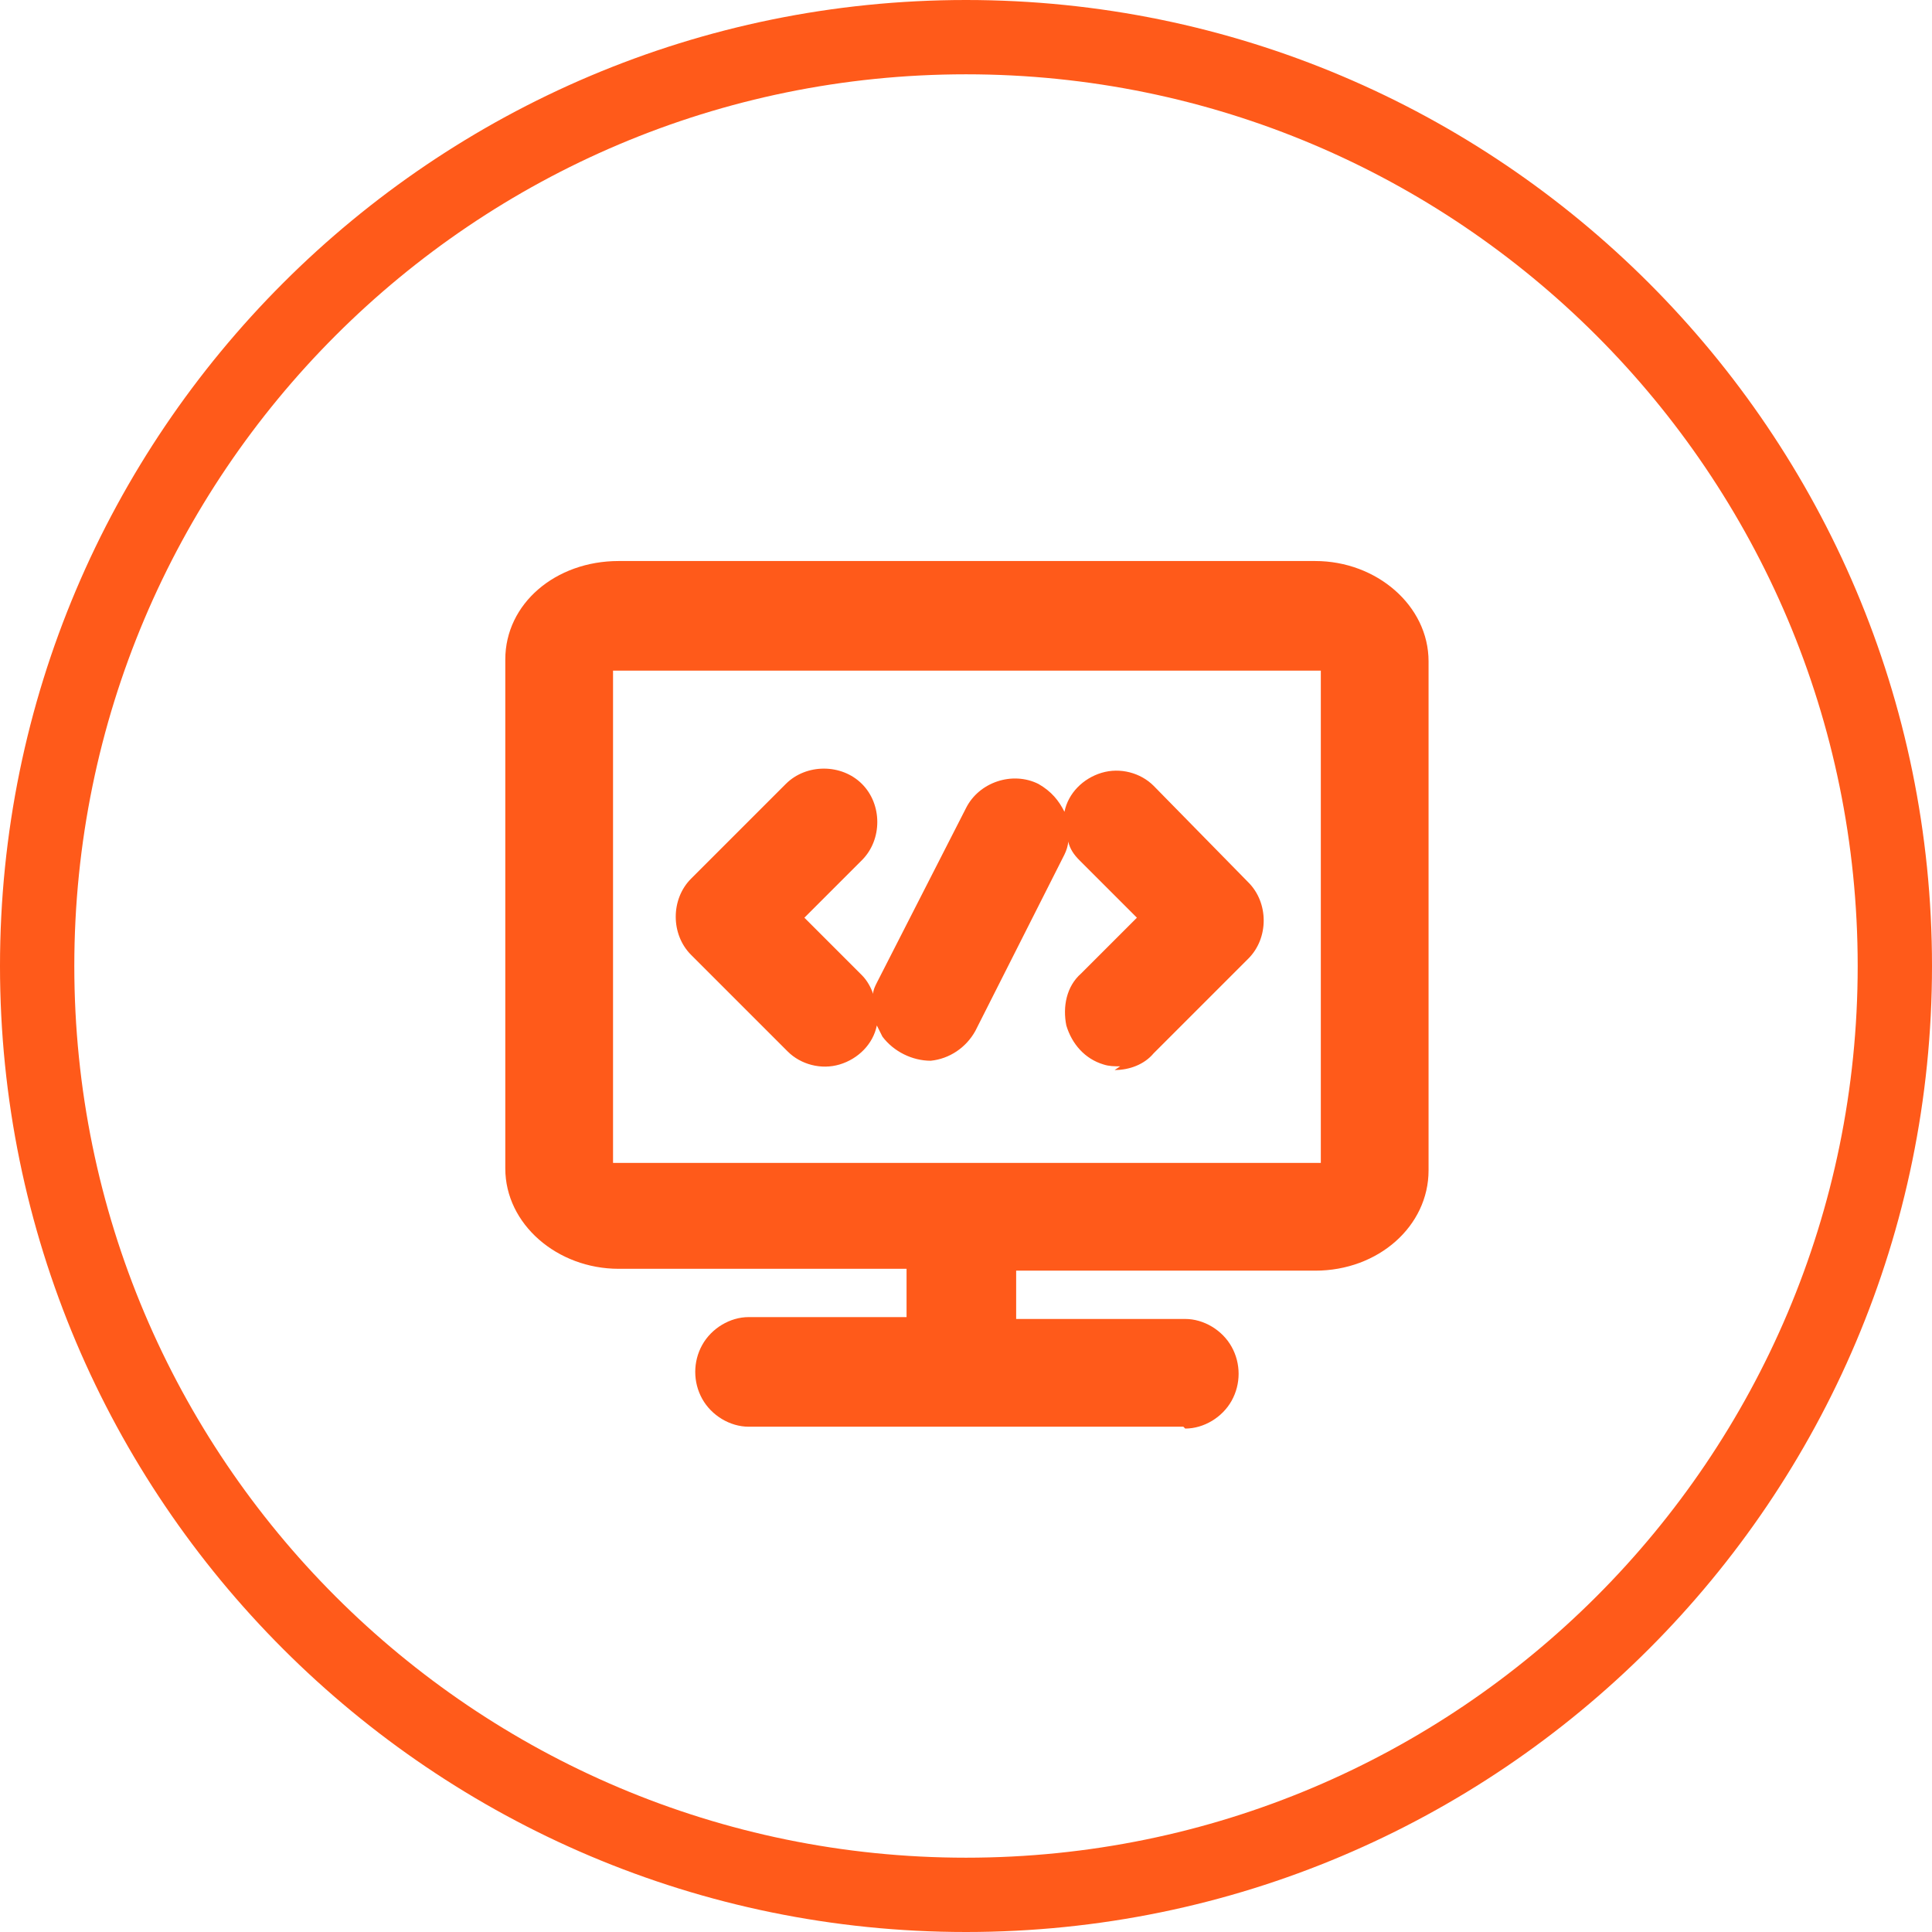
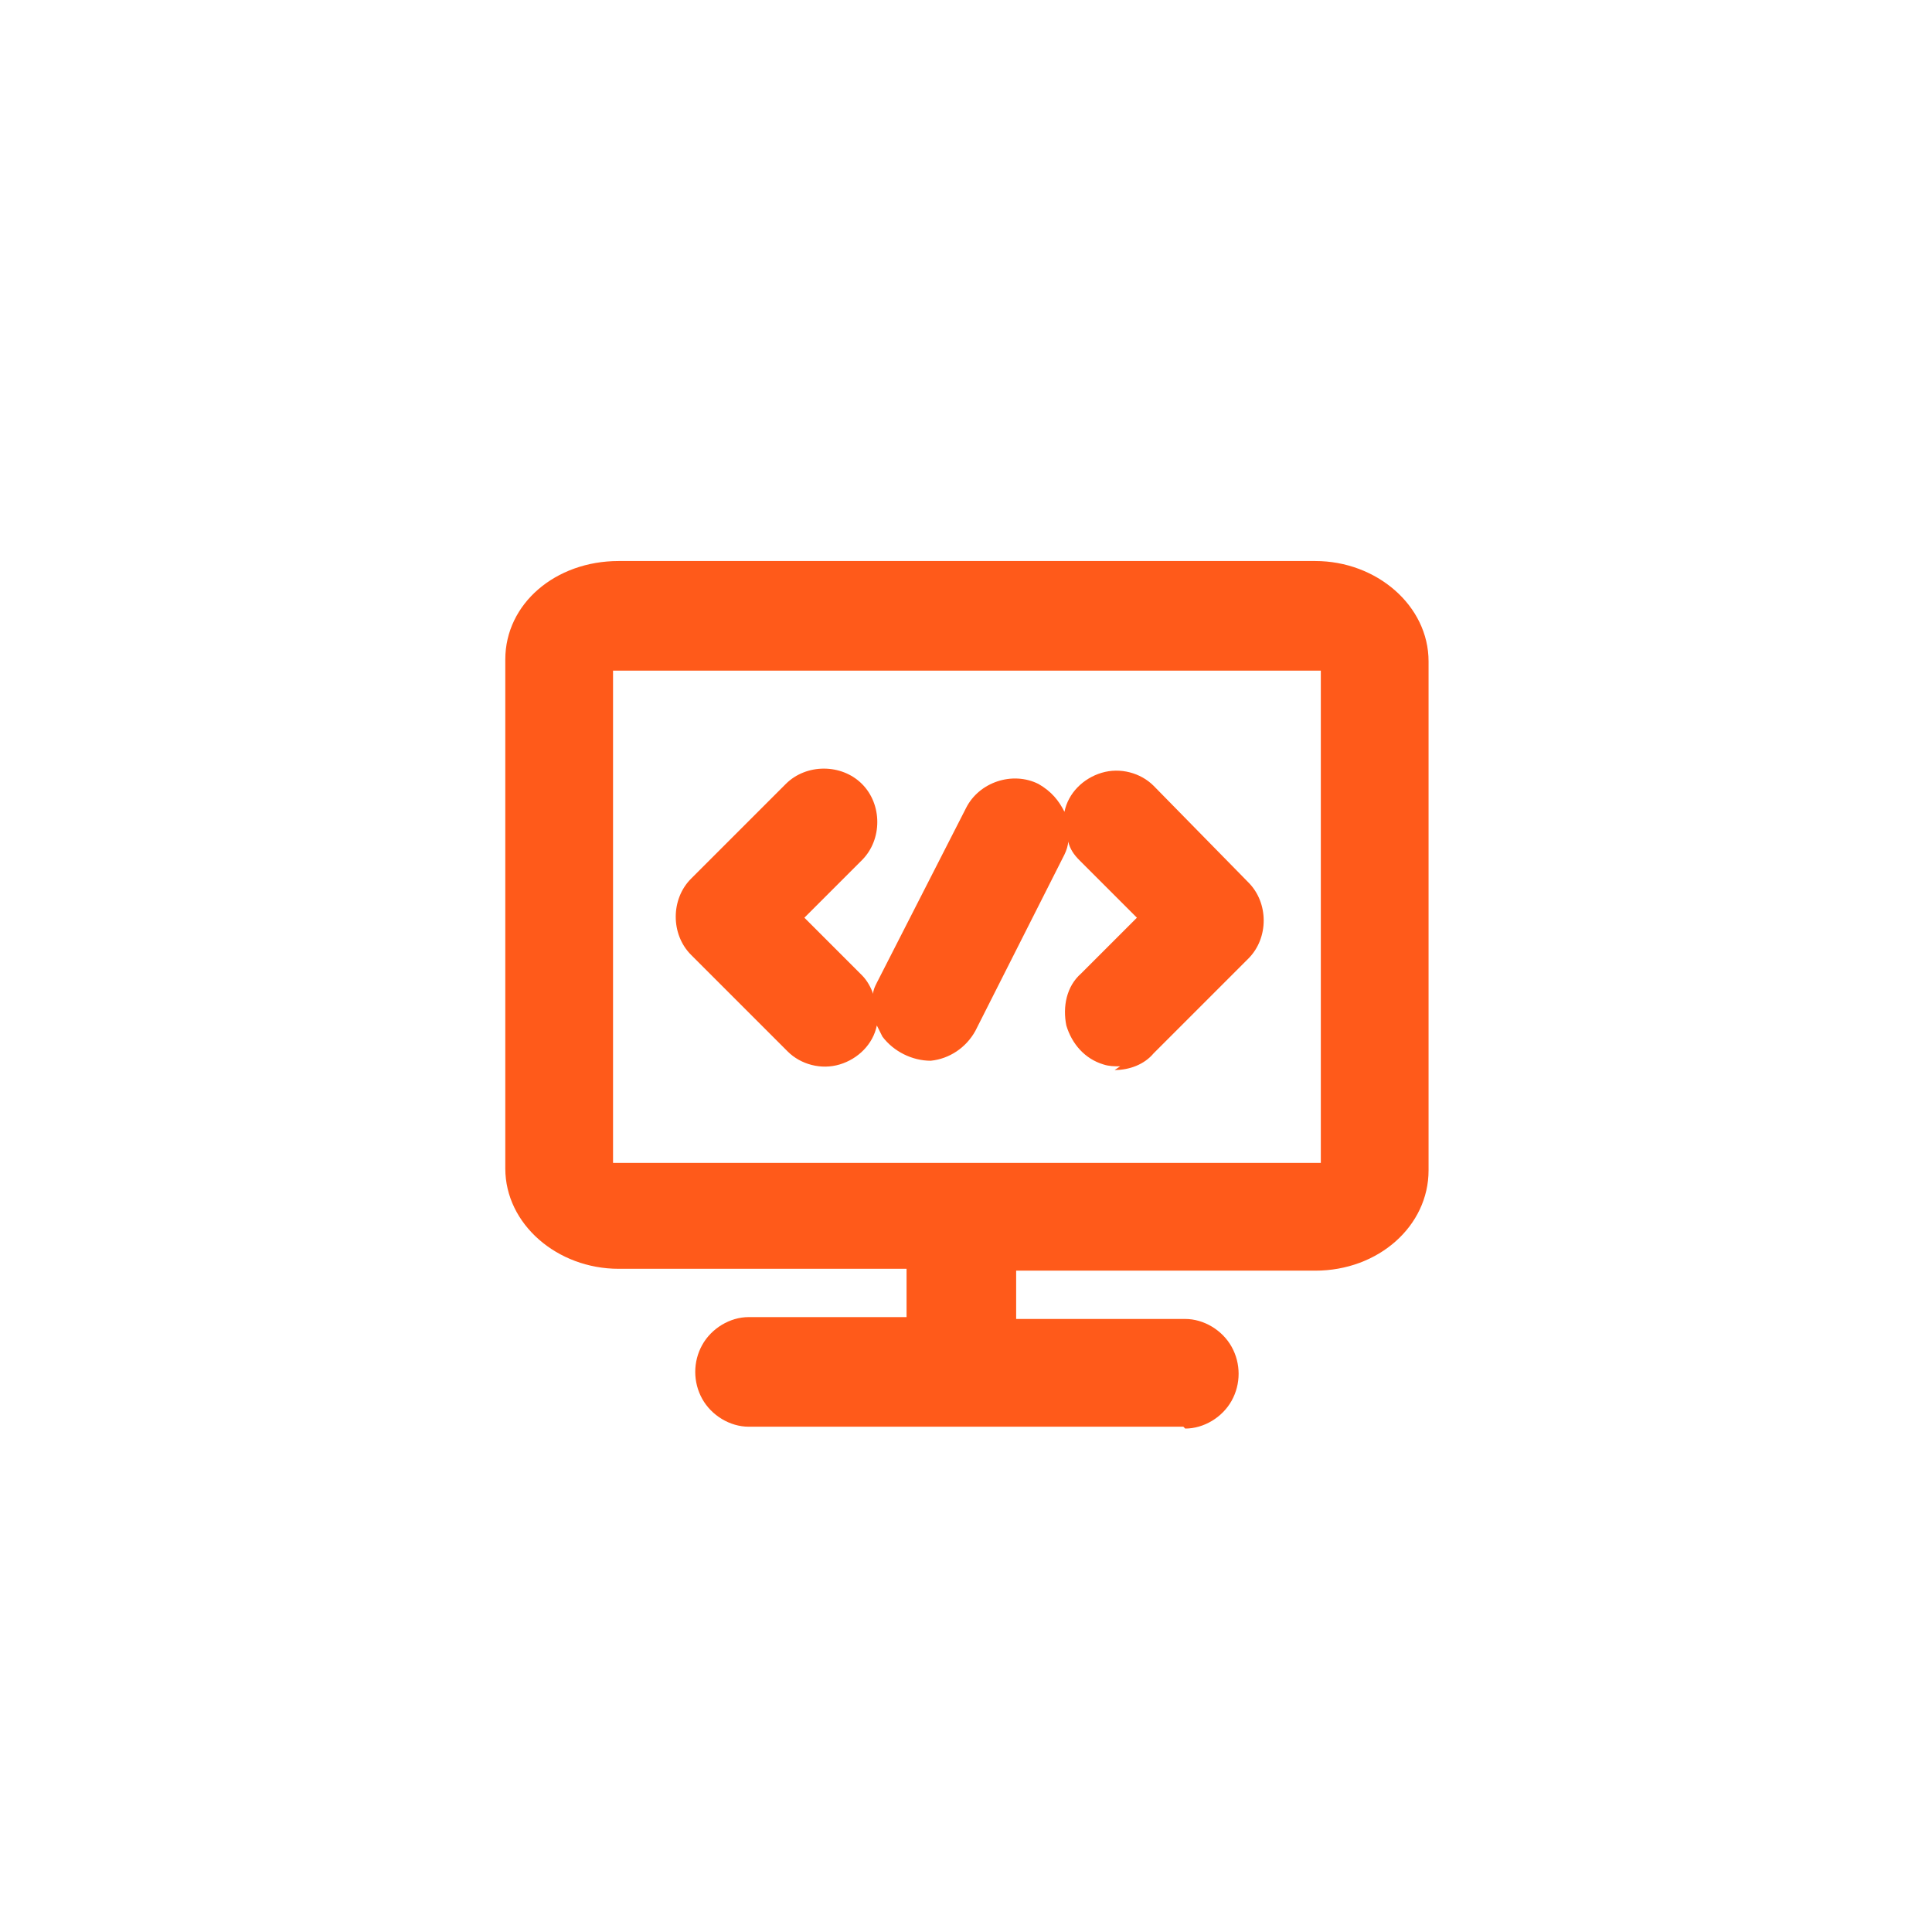
<svg xmlns="http://www.w3.org/2000/svg" id="_Слой_1" data-name="Слой_1" version="1.1" viewBox="0 0 104 104">
  <defs>
    <style> .st0 { fill-rule: evenodd; } .st0, .st1 { fill: #ff5a1a; } </style>
  </defs>
  <g id="tSvg18597db9f0b">
-     <path class="st1" d="M52,104C23.3,104,0,80.7,0,52S23.3,0,52,0s52,23.3,52,52-23.3,52-52,52ZM52,4C25.5,4,4,25.5,4,52s21.5,48,48,48,48-21.5,48-48S78.5,4,52,4Z" />
-   </g>
+     </g>
  <g id="tSvg15d882d6837">
-     <path class="st0" d="M70.7,32.2h-37.5c-2.2,0-4,1.5-4.1,3.3v27.4c0,1.9,1.8,3.4,4.1,3.4h17.5v6.6h-10.5c-.7,0-1.1.8-.8,1.3.2.3.5.5.8.5h23.4c.7,0,1.1-.8.8-1.4-.2-.3-.5-.4-.8-.4h-11.1v-6.6h18.1c2.3,0,4.1-1.5,4.1-3.4v-27.4c0-1.9-1.8-3.4-4.1-3.4ZM73,63c0,.9-1,1.6-2.3,1.6h-37.5c-1.2,0-2.3-.7-2.3-1.6v-27.4c0-.9,1-1.6,2.3-1.6h37.5c1.2,0,2.3.7,2.3,1.6v27.4" />
    <path class="st1" d="M63.7,76.8h-23.4c-1,0-2-.6-2.5-1.5-.5-.9-.5-2,0-2.9.5-.9,1.5-1.5,2.5-1.5h8.5v-2.6h-15.5c-3.3,0-6.1-2.4-6.1-5.4v-27.4c0-3,2.7-5.3,6.1-5.3h37.5c3.3,0,6.1,2.4,6.1,5.4v27.4c0,3-2.7,5.4-6.1,5.4h-16.1v2.6h9.1c1,0,2,.6,2.5,1.5.5.9.5,2,0,2.9-.5.9-1.5,1.5-2.5,1.5ZM33,62.6c0,0,.2,0,.3,0h37.5c.1,0,.2,0,.3,0v-26.5c0,0-.2,0-.3,0h-37.5c-.1,0-.2,0-.3,0v26.5Z" />
  </g>
  <g id="tSvg1ad50332b9">
    <path class="st0" d="M55.2,44c-.4-.2-1,0-1.2.4-1.6,3.1-3.2,6.3-4.8,9.4-.3.6.2,1.3.8,1.3.3,0,.6-.2.8-.5,1.6-3.2,3.2-6.3,4.8-9.5.2-.4,0-1-.4-1.2ZM60.9,43.6c-.5-.5-1.3-.2-1.5.5,0,.3,0,.6.2.8,1.5,1.5,3,3,4.5,4.5-1.5,1.5-3,3-4.5,4.5-.5.5-.3,1.3.4,1.5.3.1.7,0,.9-.2,1.7-1.7,3.4-3.4,5.1-5.1.4-.4.4-.9,0-1.3-1.7-1.7-3.4-3.4-5.1-5.1M45,43.6c-.4-.4-.9-.4-1.3,0l-5.1,5.1c-.4.4-.4.9,0,1.3l5.1,5.1c.5.5,1.3.2,1.5-.5,0-.3,0-.6-.2-.8-1.5-1.5-3-3-4.5-4.5,1.5-1.5,3-3,4.5-4.5.4-.4.4-.9,0-1.3Z" />
    <path class="st1" d="M60.3,57.4c-.3,0-.6,0-.9-.1-1-.3-1.7-1.1-2-2.1-.2-1,0-2.1.8-2.8l3-3-3.1-3.1c-.3-.3-.5-.6-.6-1,0,.2-.1.5-.2.7l-4.8,9.5c-.5.9-1.4,1.5-2.4,1.6-1,0-2-.5-2.6-1.3-.1-.2-.2-.4-.3-.6-.2,1-1,1.8-2,2.1-1,.3-2.1,0-2.8-.7l-5.2-5.2c-1.1-1.1-1.1-3,0-4.1l5.1-5.1c1.1-1.1,3-1.1,4.1,0h0c1.1,1.1,1.1,3,0,4.1l-3.1,3.1,3.1,3.1c.3.3.5.7.6,1,0-.2.1-.4.2-.6l4.8-9.4c.7-1.4,2.5-2,3.9-1.3h0c.7.4,1.1.9,1.4,1.5,0,0,0,0,0,0,.2-1,1-1.8,2-2.1,1-.3,2.1,0,2.8.7h0s5.1,5.2,5.1,5.2c1.1,1.1,1.1,3,0,4.1l-5.1,5.1c-.5.6-1.3.9-2.1.9ZM61.1,55.3h0s0,0,0,0ZM59.5,53.7s0,0,0,0h0Z" />
  </g>
</svg>